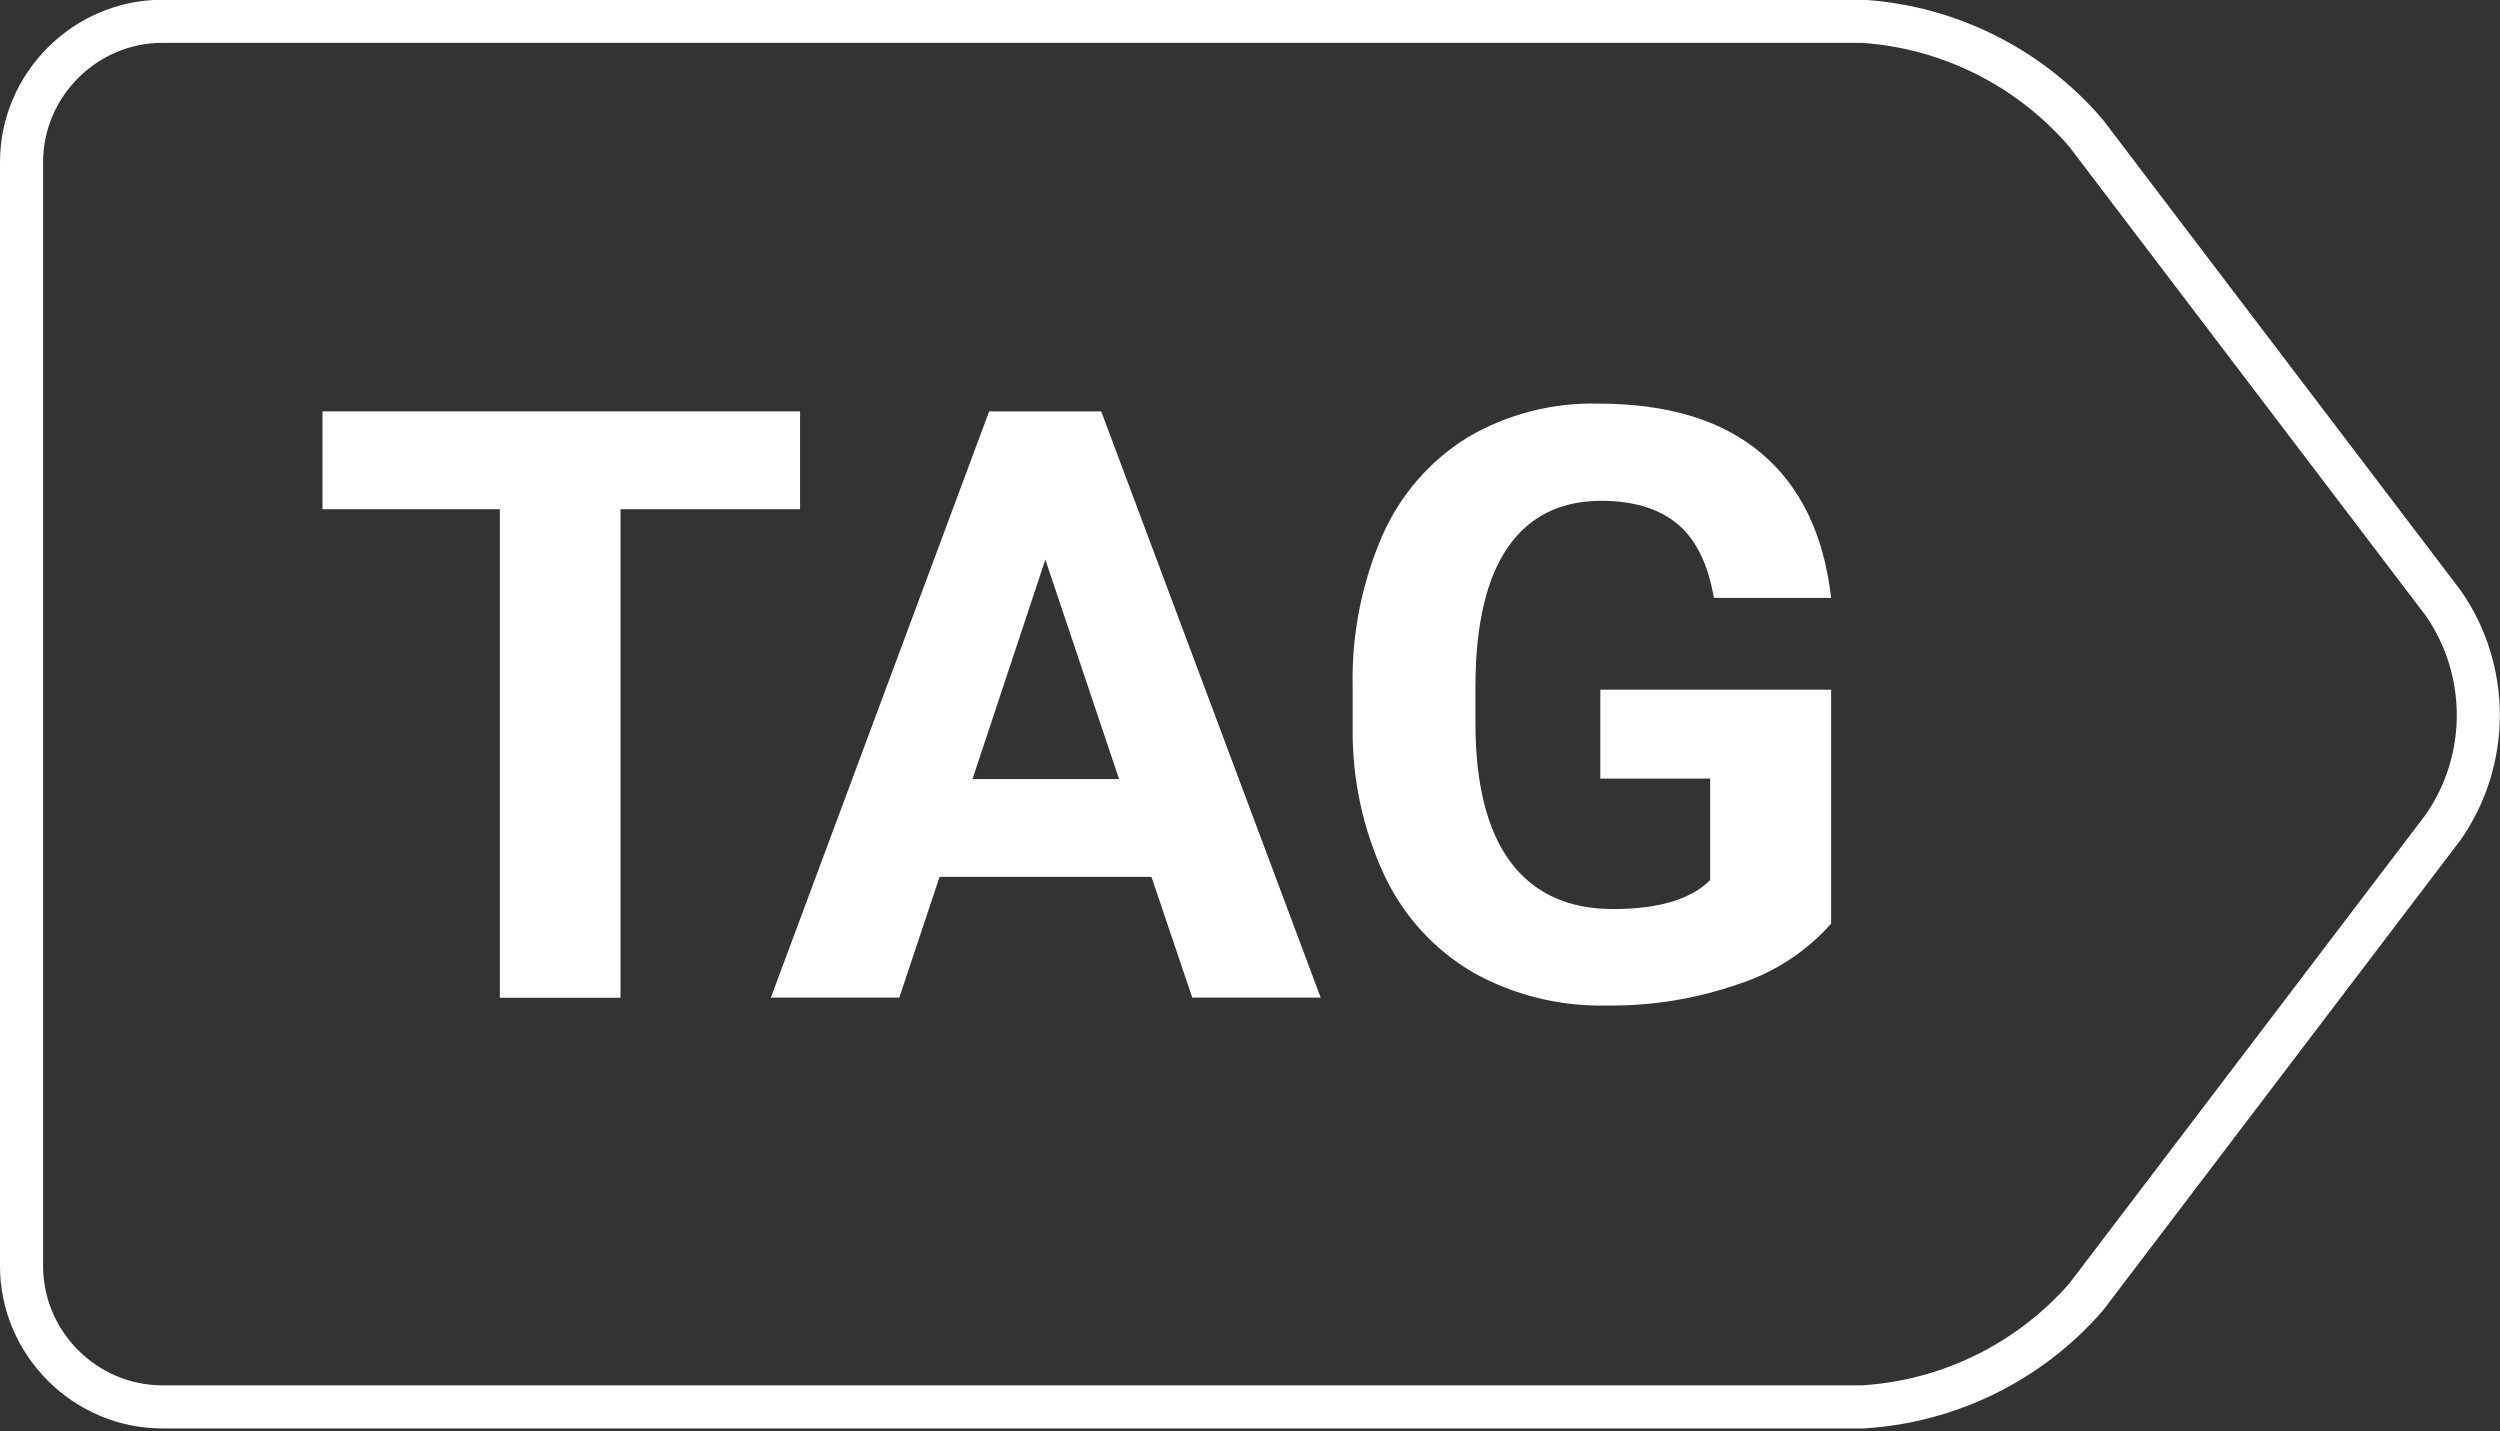
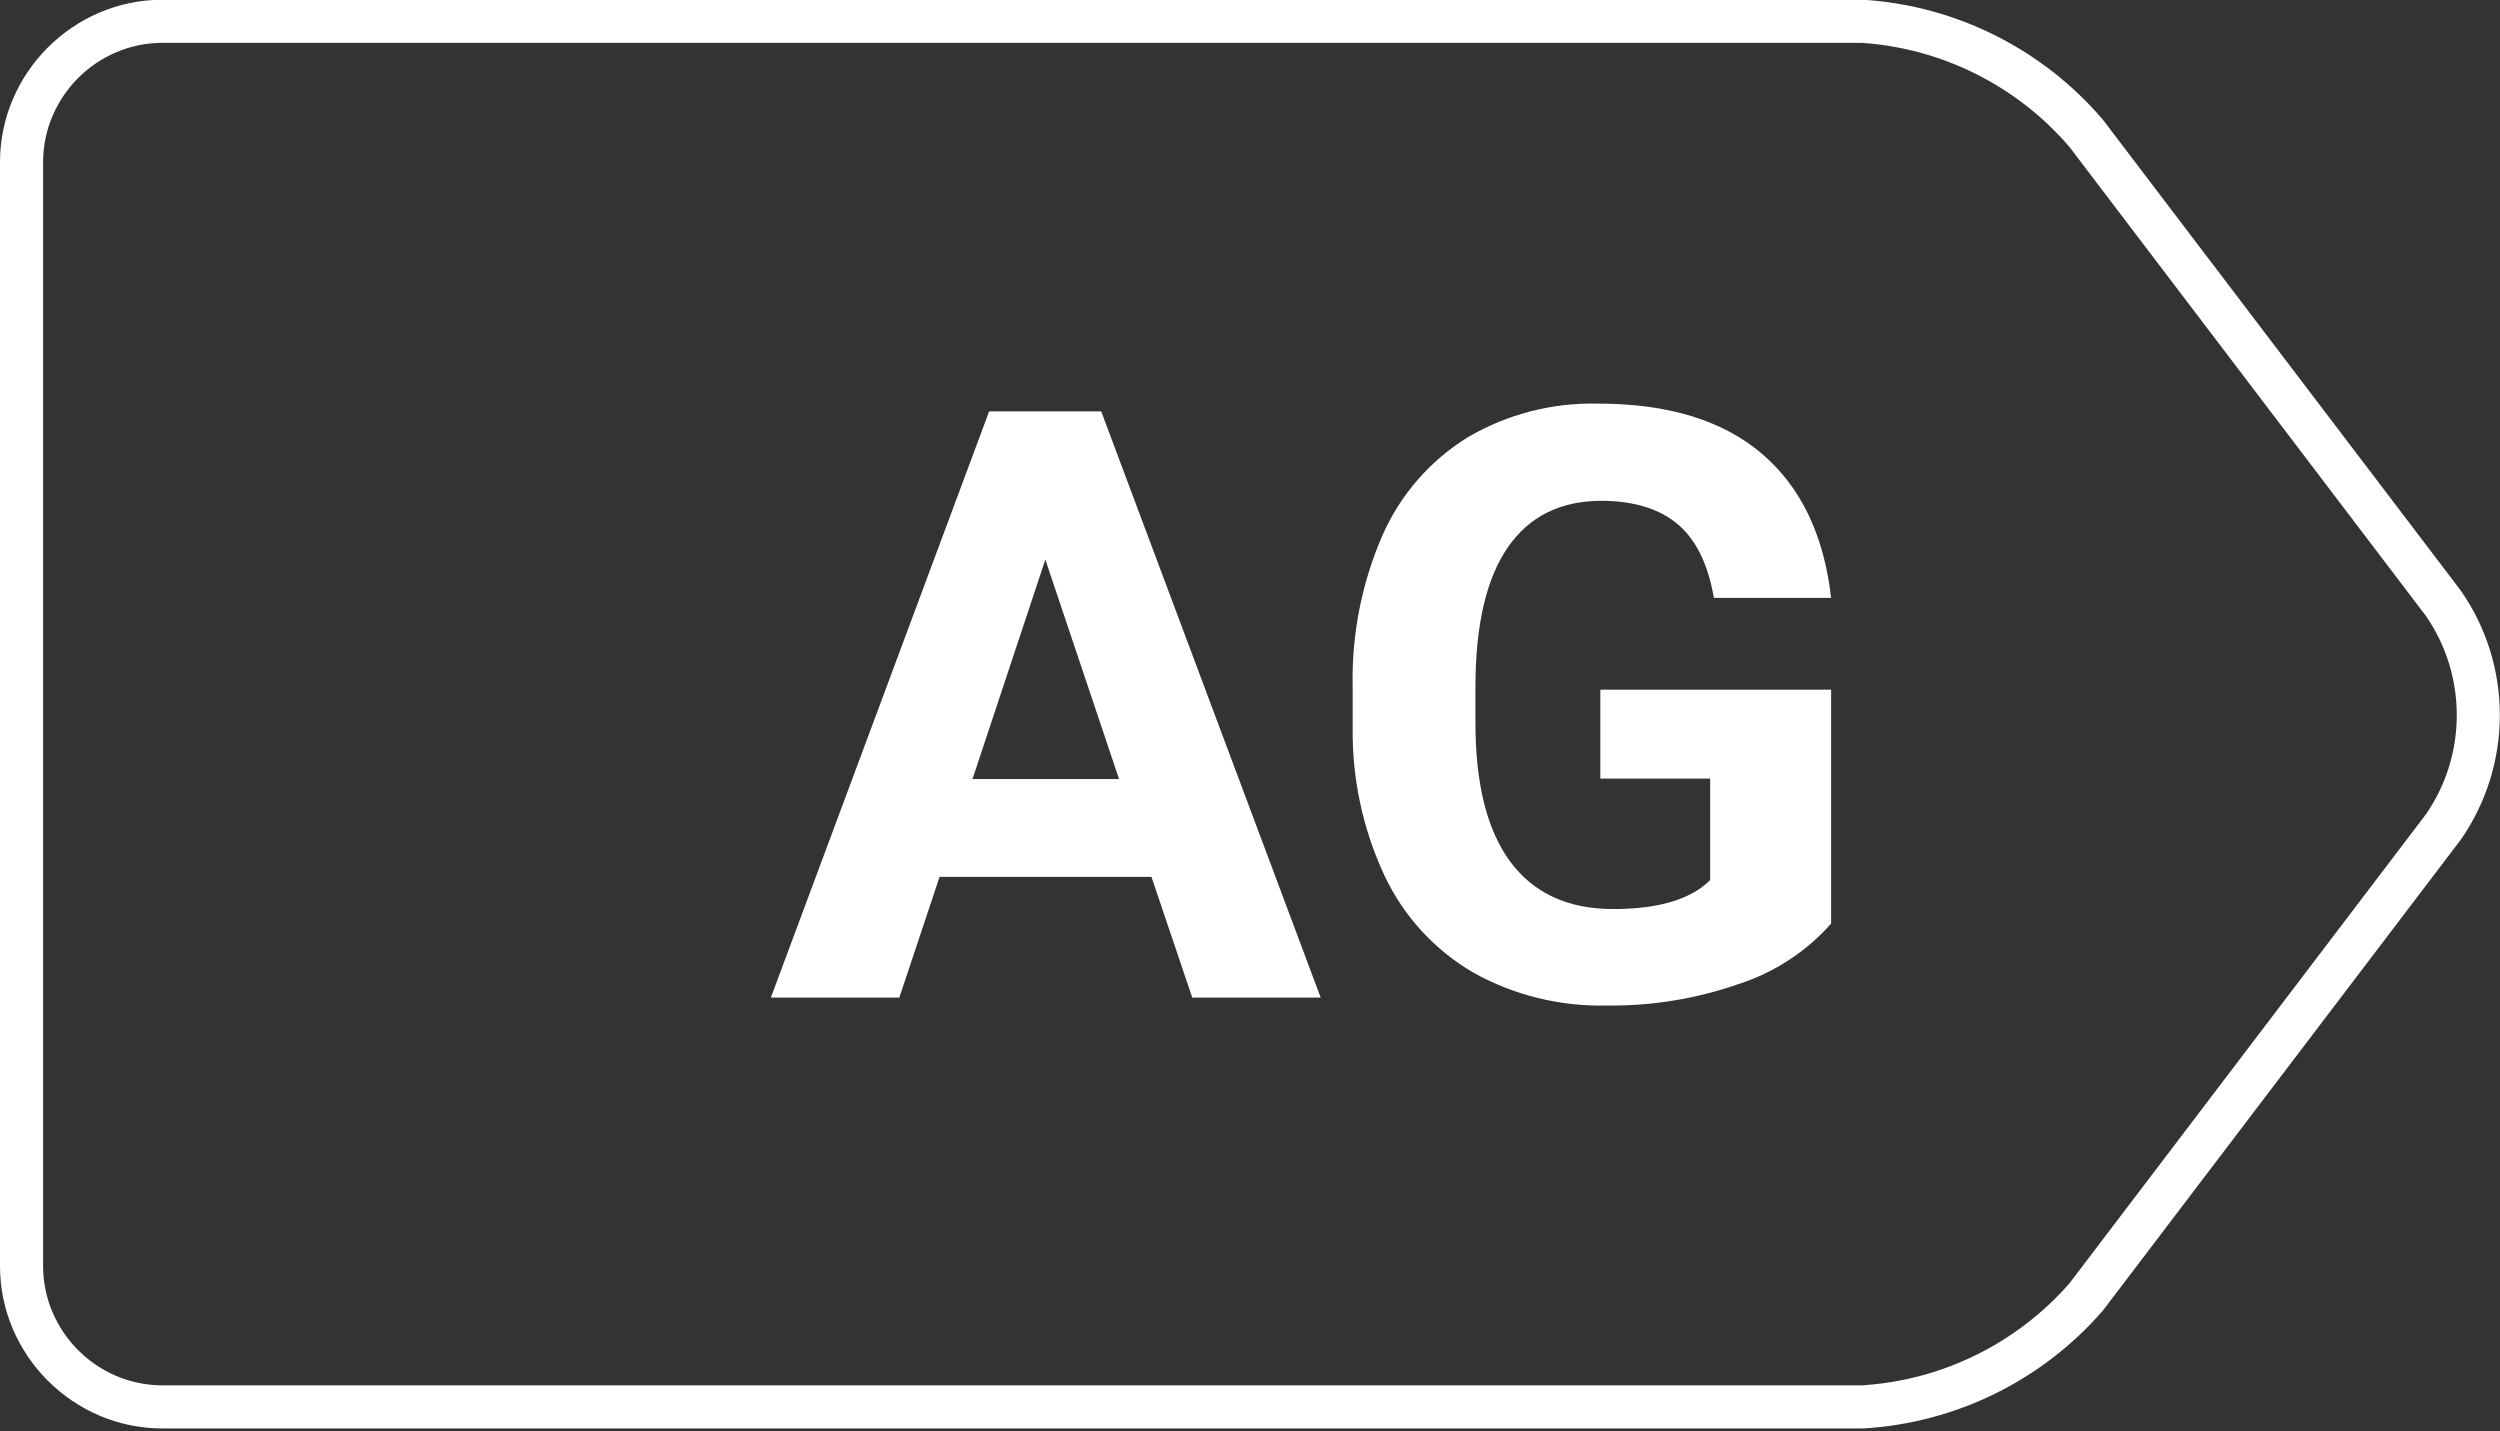
<svg xmlns="http://www.w3.org/2000/svg" width="100%" height="100%" viewBox="0 0 290 166" version="1.1" xml:space="preserve" style="fill-rule:evenodd;clip-rule:evenodd;stroke-linejoin:round;stroke-miterlimit:2;">
  <rect x="0" y="0" width="290" height="166" fill="#333333" stroke="none" />
  <g id="Layer_2">
    <g id="Layer_1-2">
      <g transform="matrix(1,0,0,1,152.81,86.82)">
        <path d="M91.075,65.262L91.18,65.133L132.643,10.58C138.675,1.898 138.675,-9.628 132.673,-18.266L132.643,-18.31C132.61,-18.353 91.137,-72.92 91.137,-72.92L91.09,-72.975C84.11,-81.136 74.12,-86.141 63.404,-86.845L63.24,-86.85L-134.002,-86.85C-144.331,-86.831 -152.816,-78.325 -152.81,-67.998C-152.81,-68 -152.81,60.105 -152.81,60.105C-152.772,70.405 -144.301,78.861 -134.005,78.88L63.315,78.88L63.389,78.876C74.067,78.237 84.05,73.328 91.075,65.262ZM87.251,62.039C81.128,69.037 72.453,73.303 63.172,73.88C63.163,73.88 -133.008,73.88 -133.996,73.88C-141.559,73.866 -147.781,67.655 -147.81,60.093C-147.81,60.093 -147.81,-68.001 -147.81,-68.001C-147.815,-75.587 -141.582,-81.836 -133.996,-81.85C-133.02,-81.85 58.562,-81.85 63.156,-81.85C72.472,-81.217 81.154,-76.867 87.239,-69.785C87.244,-69.778 128.596,-15.372 128.596,-15.372C133.367,-8.468 133.37,0.72 128.605,7.628C128.596,7.642 87.251,62.039 87.251,62.039L87.251,62.039Z" style="fill:white;" />
      </g>
      <g>
        <g transform="matrix(1,0,0,1,152.81,86.82)">
-           <path d="M-60,-27.75L-80.83,-27.75L-80.83,28.92L-94.83,28.92L-94.83,-27.75L-115.4,-27.75L-115.4,-39.1L-60,-39.1L-60,-27.75Z" style="fill:white;fill-rule:nonzero;" />
-         </g>
+           </g>
        <g transform="matrix(1,0,0,1,152.81,86.82)">
          <path d="M-19.24,14.9L-43.82,14.9L-48.49,28.9L-63.39,28.9L-38.07,-39.1L-25.07,-39.1L0.39,28.9L-14.51,28.9L-19.24,14.9ZM-40,3.55L-23,3.55L-31.55,-21.91L-40,3.55Z" style="fill:white;fill-rule:nonzero;" />
        </g>
        <g transform="matrix(1,0,0,1,152.81,86.82)">
          <path d="M59.6,20.32C56.722,23.566 53.027,25.983 48.9,27.32C43.978,29.038 38.793,29.884 33.58,29.82C28.169,29.951 22.82,28.632 18.09,26C13.618,23.39 10.037,19.489 7.82,14.81C5.292,9.419 4.02,3.524 4.1,-2.43L4.1,-7.05C3.955,-13.11 5.129,-19.129 7.54,-24.69C9.608,-29.405 13.061,-33.382 17.44,-36.09C22.029,-38.781 27.281,-40.136 32.6,-40C40.667,-40 46.973,-38.077 51.52,-34.23C56.067,-30.383 58.76,-24.797 59.6,-17.47L46,-17.47C45.333,-21.363 43.94,-24.207 41.82,-26C39.7,-27.793 36.76,-28.703 33,-28.73C28.233,-28.73 24.607,-26.94 22.12,-23.36C19.633,-19.78 18.373,-14.447 18.34,-7.36L18.34,-3C18.34,4.133 19.693,9.52 22.4,13.16C25.107,16.8 29.077,18.623 34.31,18.63C39.57,18.63 43.323,17.51 45.57,15.27L45.57,3.5L32.83,3.5L32.83,-6.82L59.6,-6.82L59.6,20.32Z" style="fill:white;fill-rule:nonzero;" />
        </g>
      </g>
    </g>
  </g>
</svg>